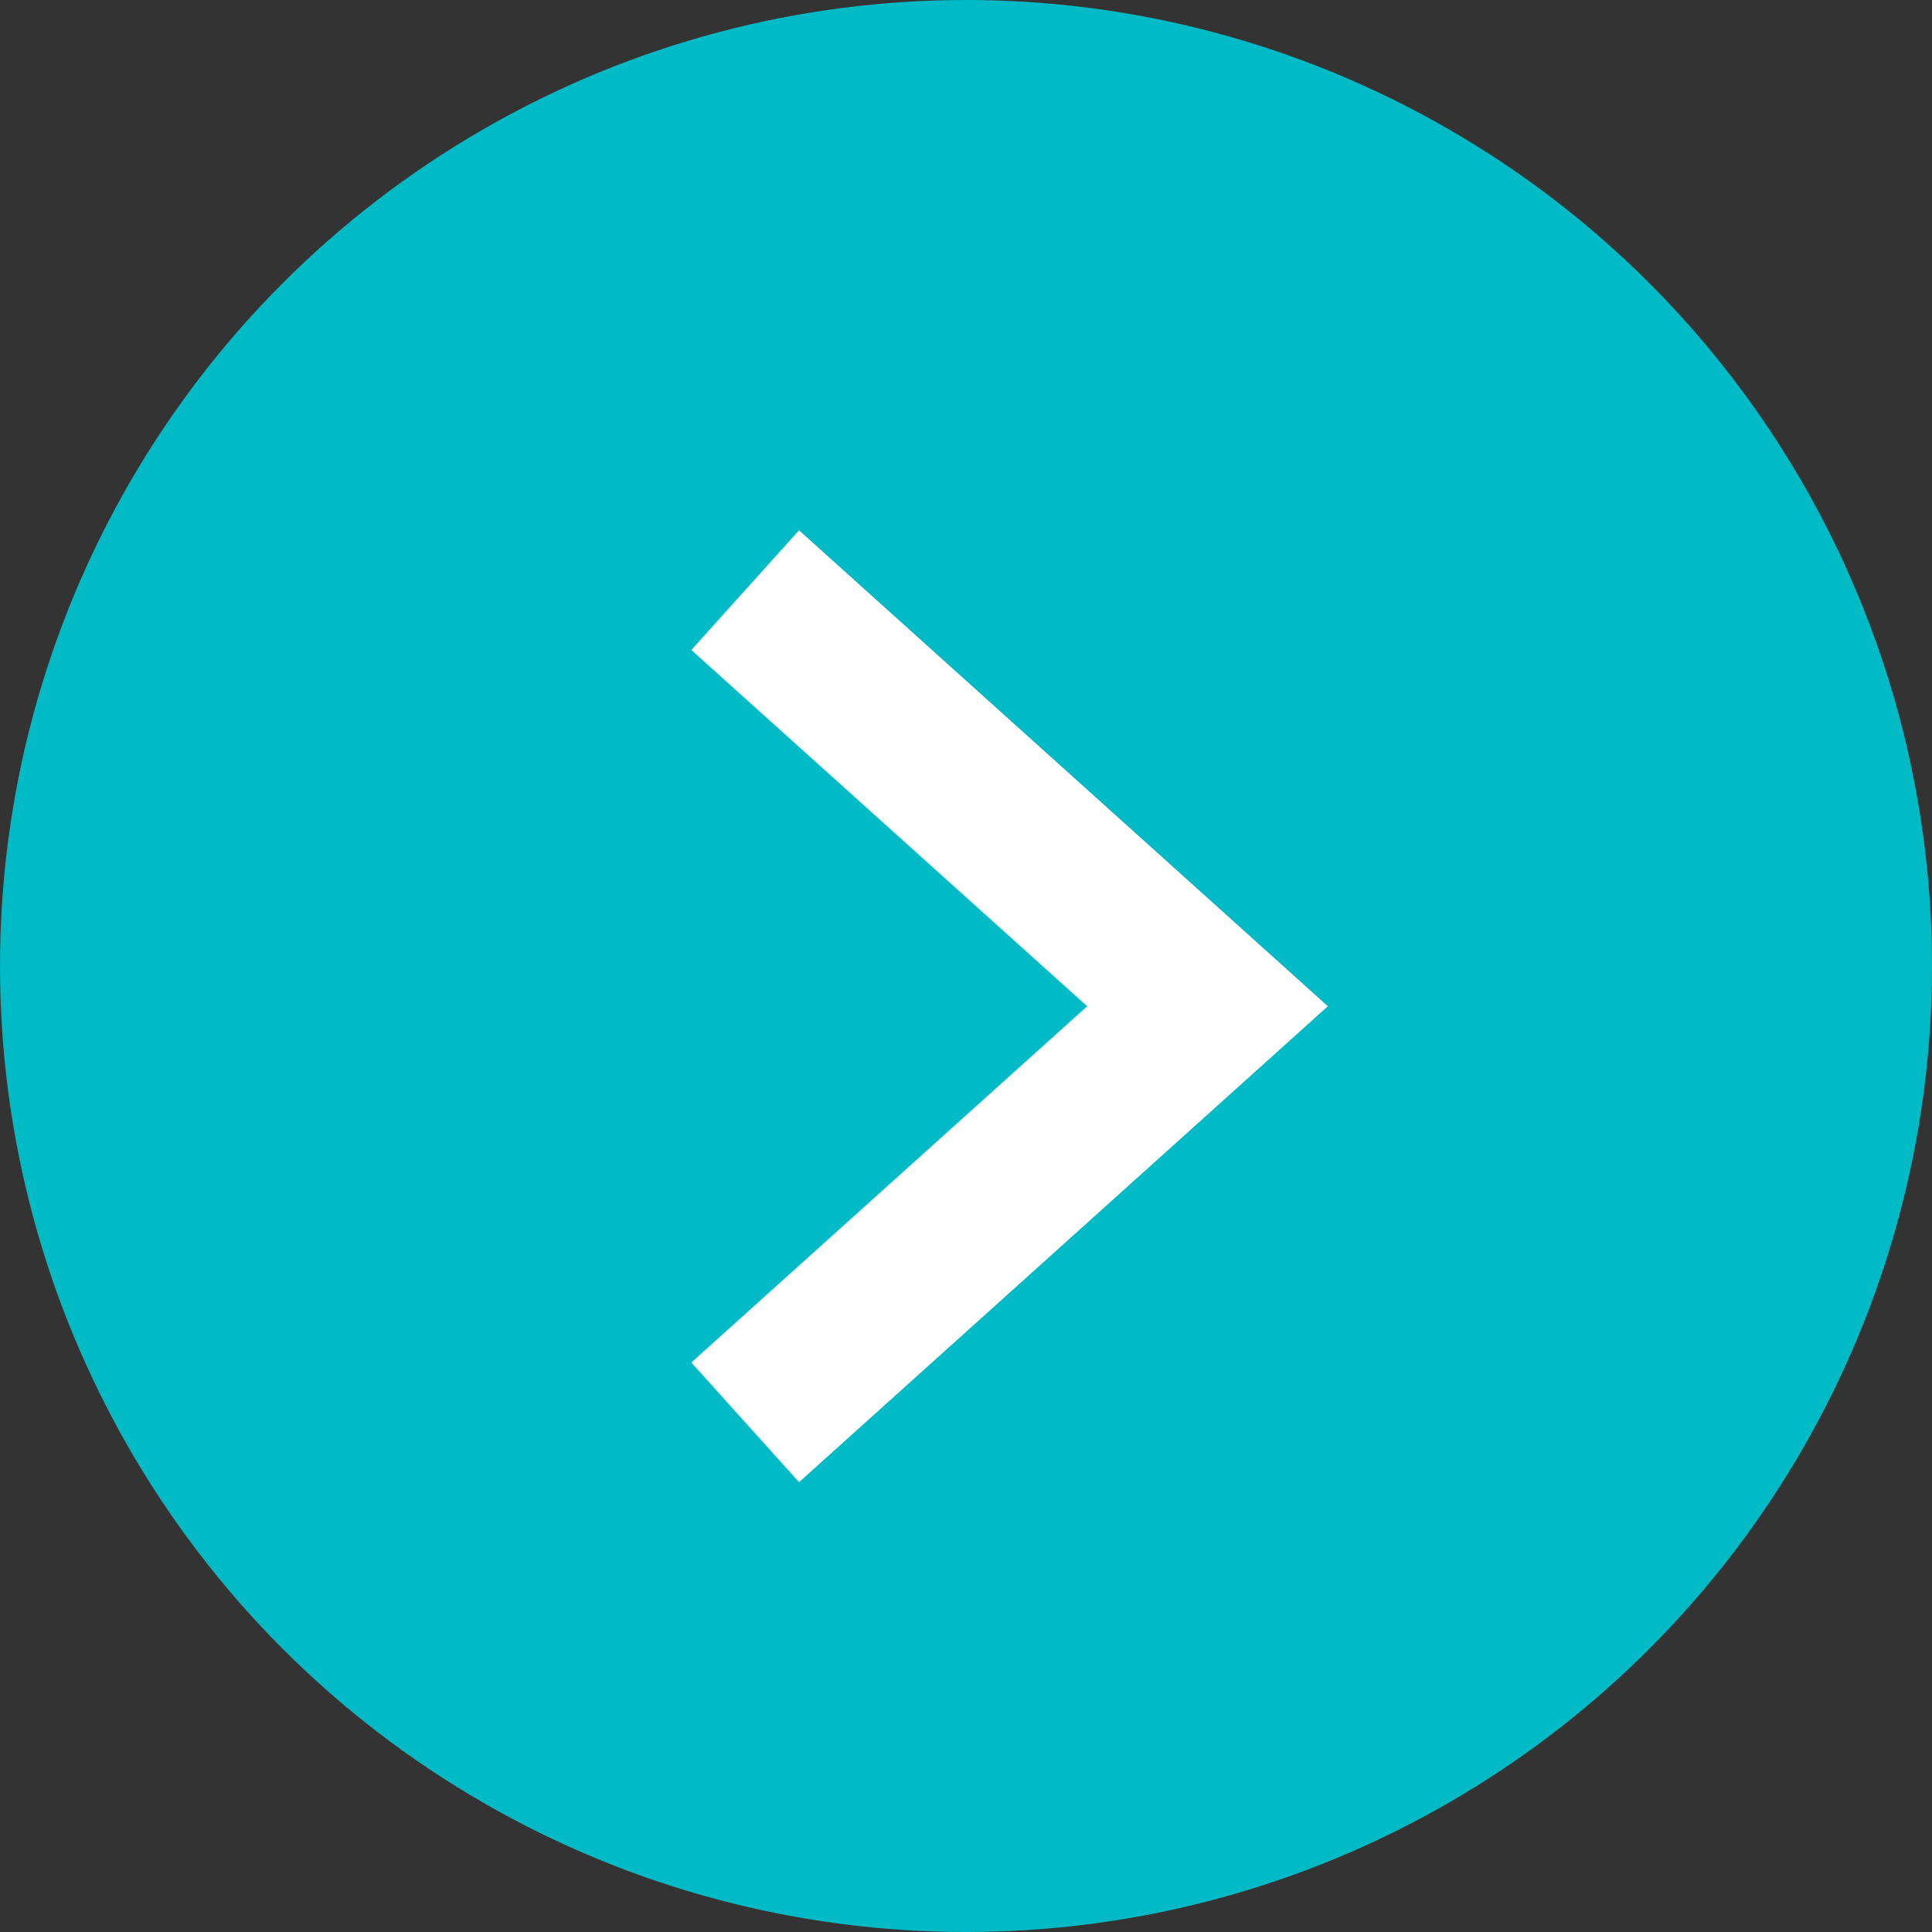
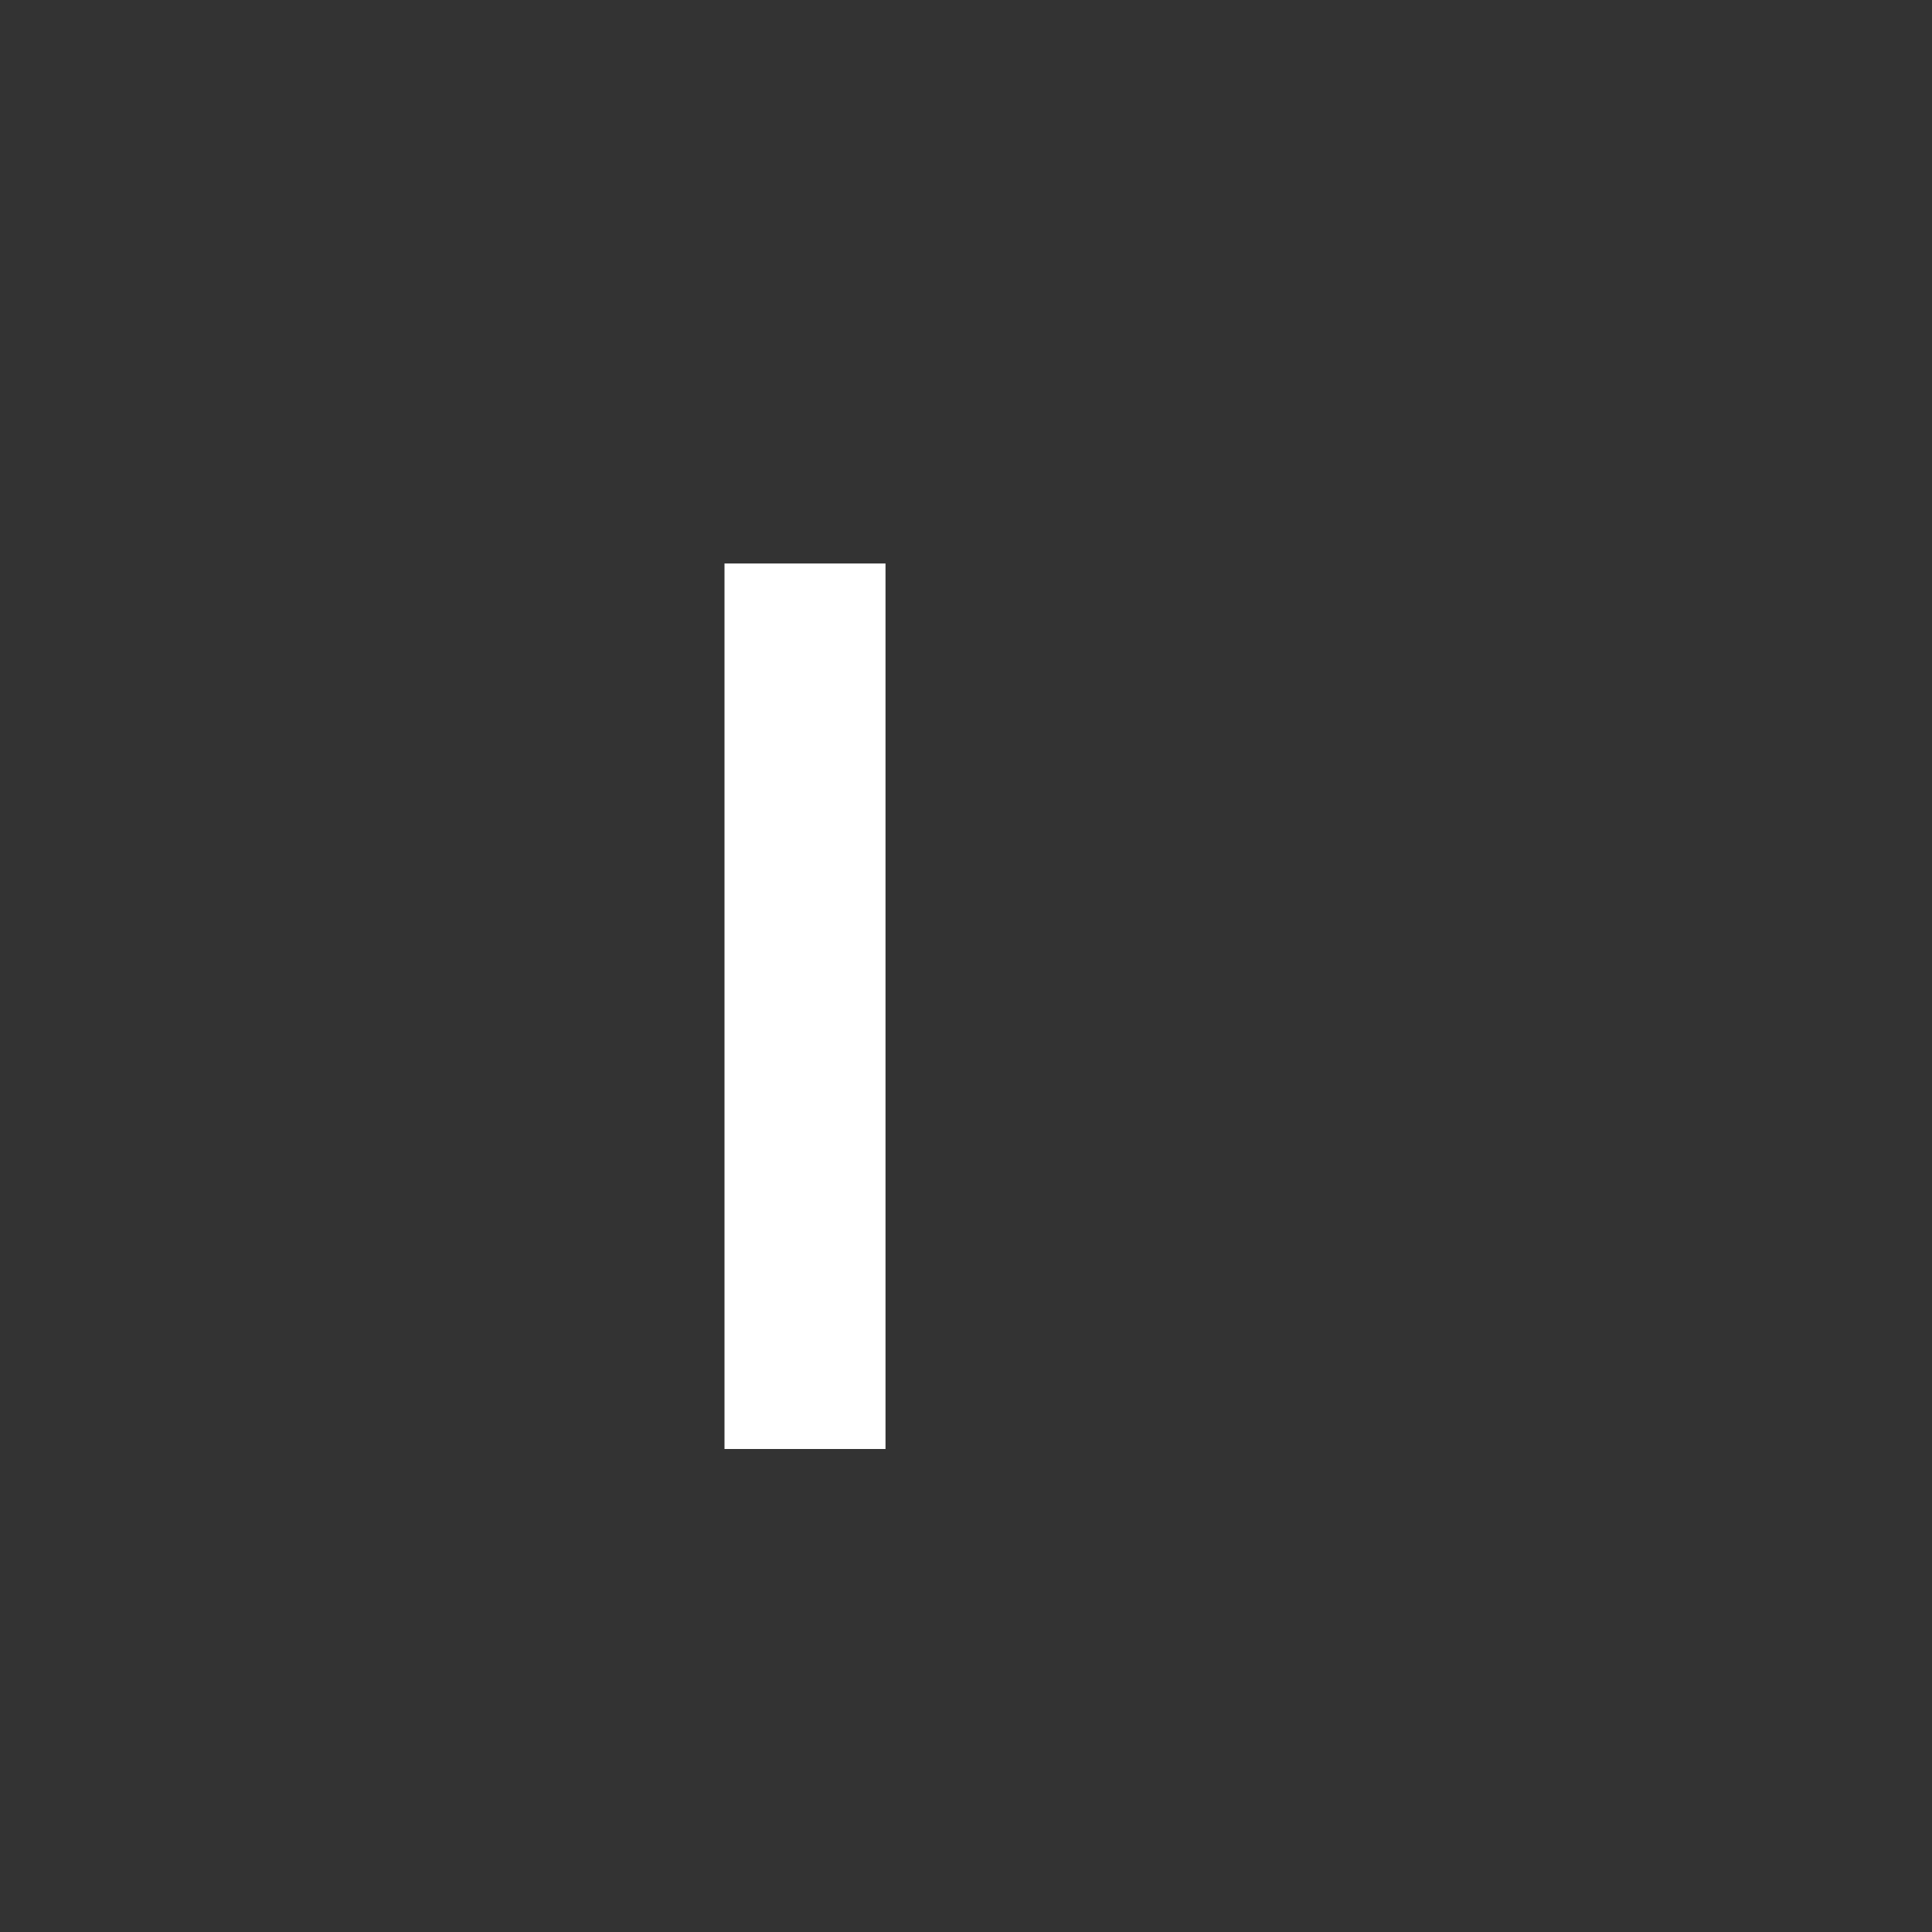
<svg xmlns="http://www.w3.org/2000/svg" width="24" height="24" viewBox="0 0 24 24" fill="none">
  <rect x="0" y="0" width="24" height="24" fill="#333333" stroke="none" />
-   <circle cx="12" cy="12" r="12" fill="#00BAC6" />
-   <path d="M10 8L15 12.5L10 17" stroke="white" stroke-width="2" stroke-miterlimit="8" stroke-linecap="square" />
+   <path d="M10 8L10 17" stroke="white" stroke-width="2" stroke-miterlimit="8" stroke-linecap="square" />
</svg>